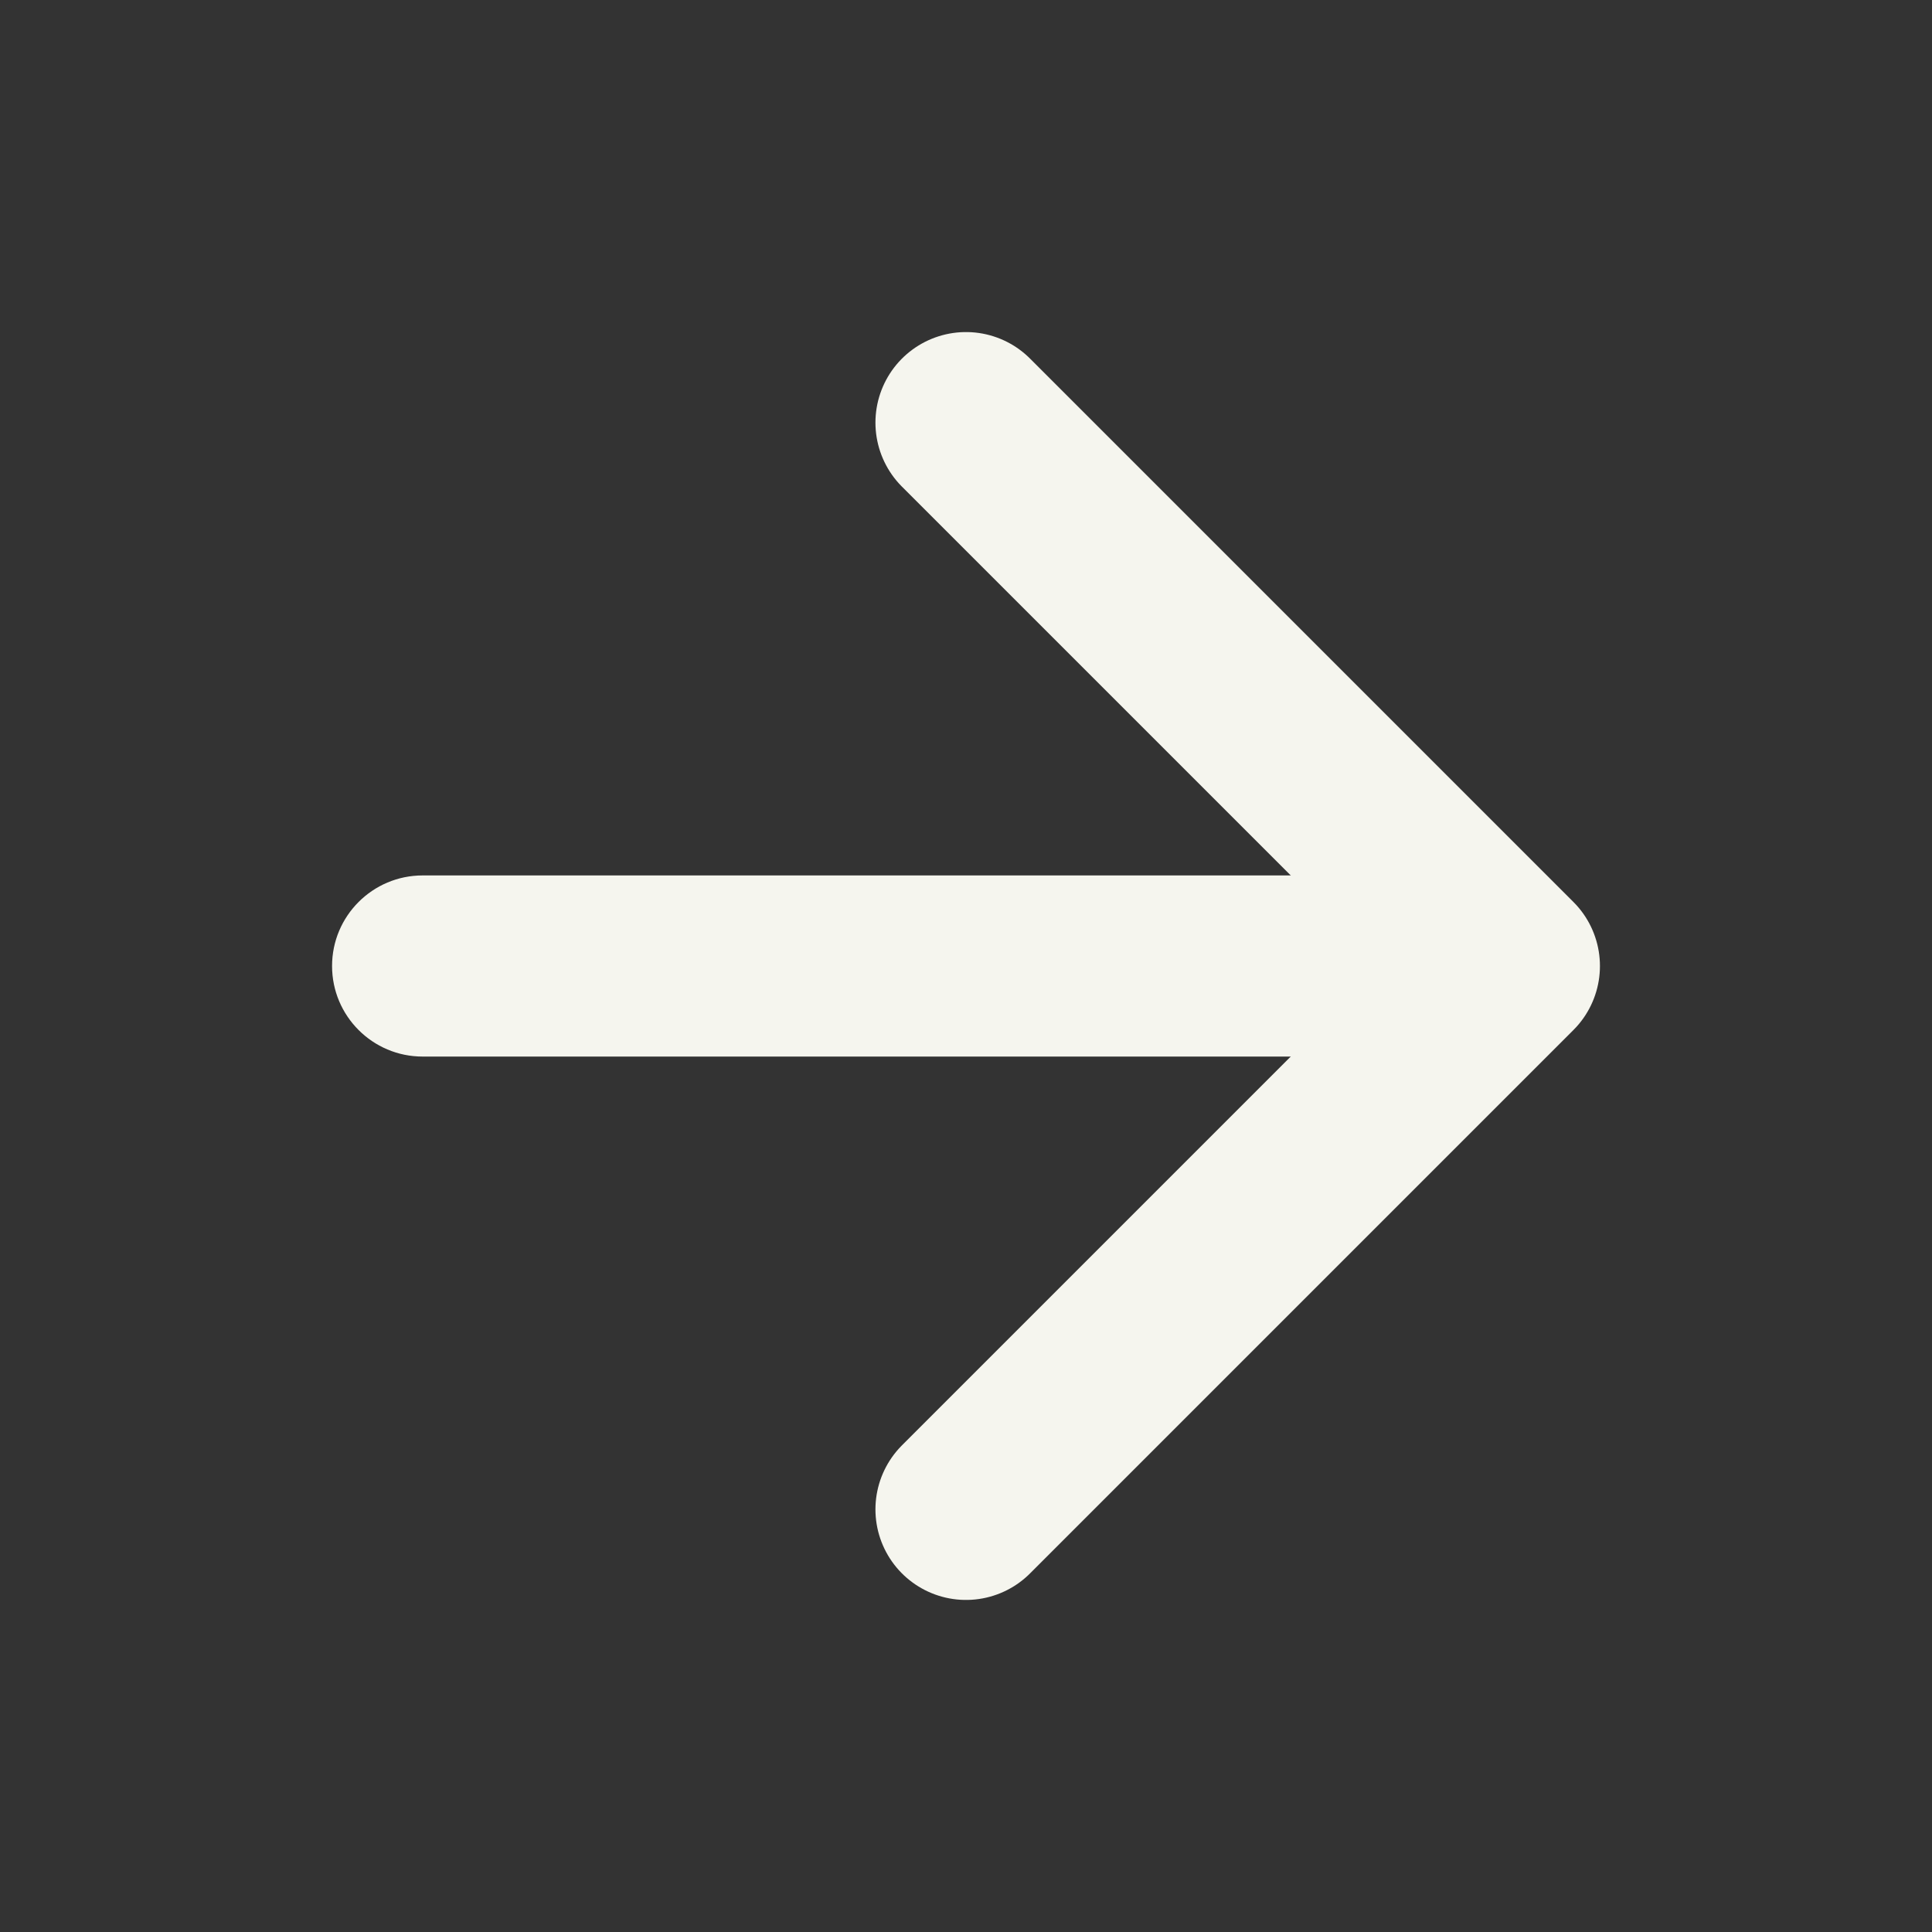
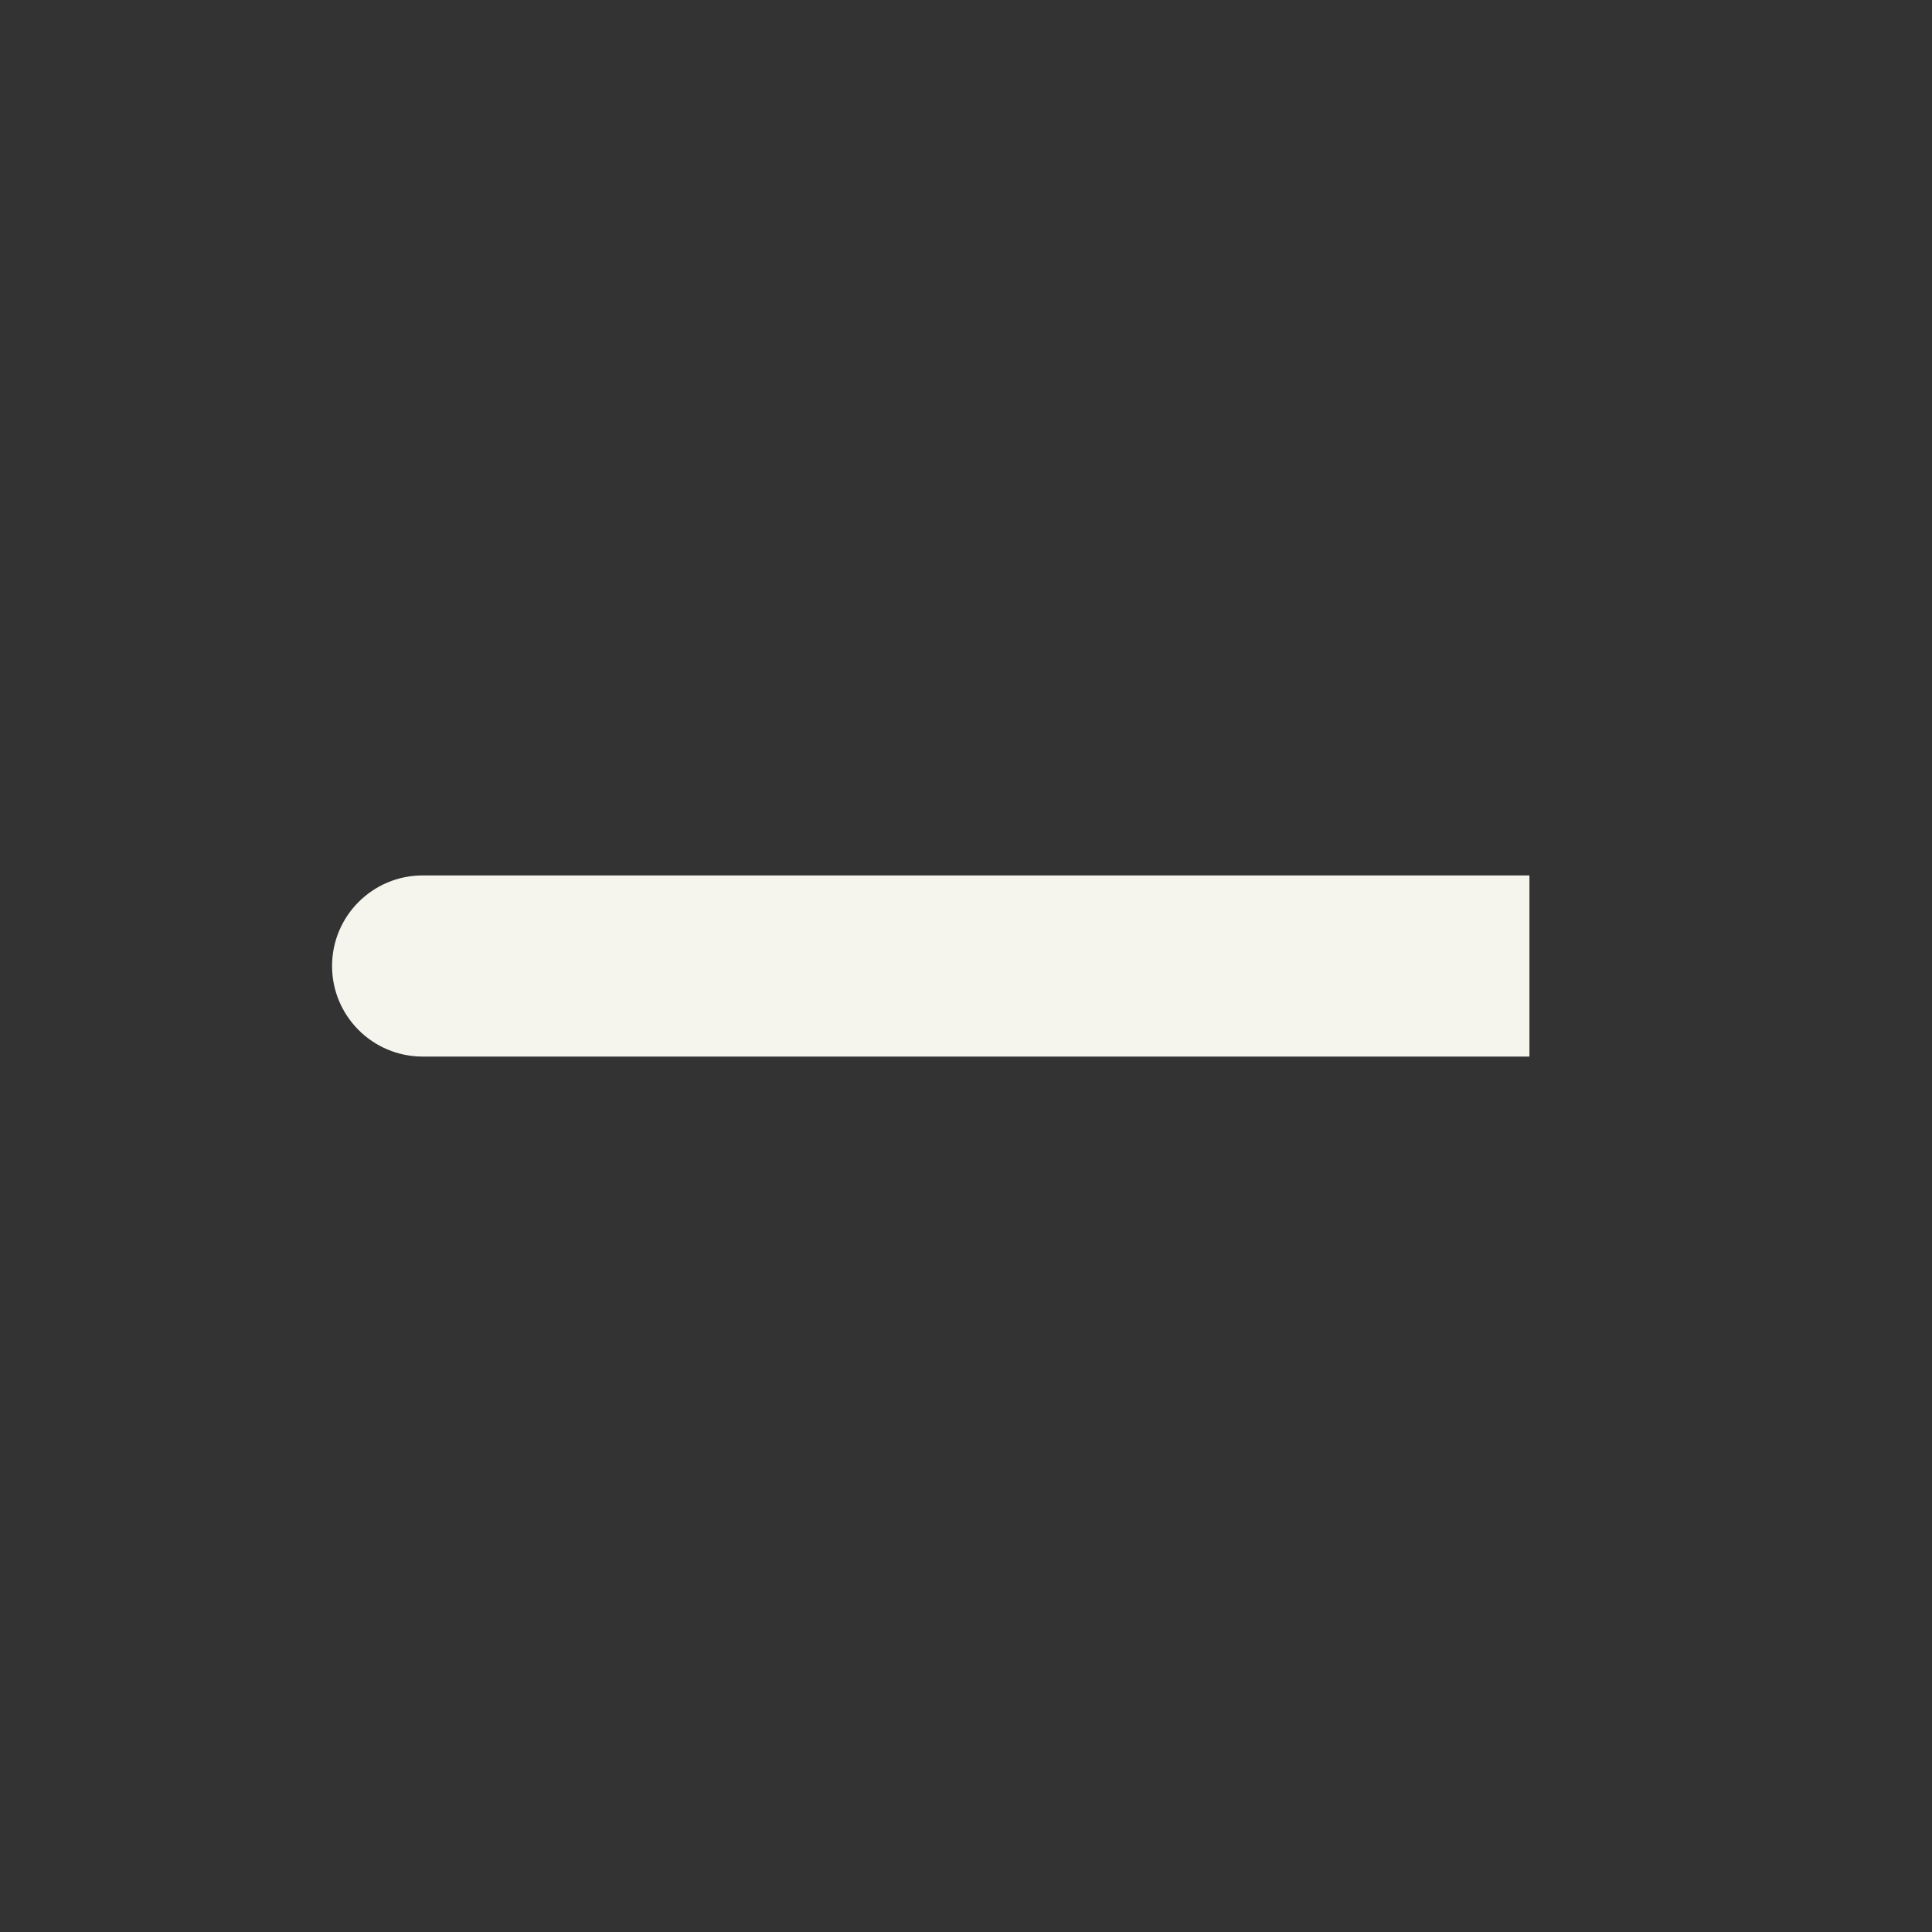
<svg xmlns="http://www.w3.org/2000/svg" width="16" height="16" viewBox="0 0 16 16" fill="none">
  <rect x="0" y="0" width="16" height="16" fill="#333333" stroke="none" />
  <path d="M3.5 7.25C3.086 7.25 2.75 7.586 2.75 8C2.75 8.414 3.086 8.75 3.5 8.75L3.5 7.25ZM11.916 8.75L12.666 8.75L12.666 7.25L11.916 7.25L11.916 8.75ZM3.5 8.75L11.916 8.75L11.916 7.25L3.5 7.25L3.5 8.75Z" fill="#F5F5EE" />
-   <path d="M8 3.5L12.5 8L8 12.5" stroke="#F5F5EE" stroke-width="1.5" stroke-linecap="round" stroke-linejoin="round" />
</svg>